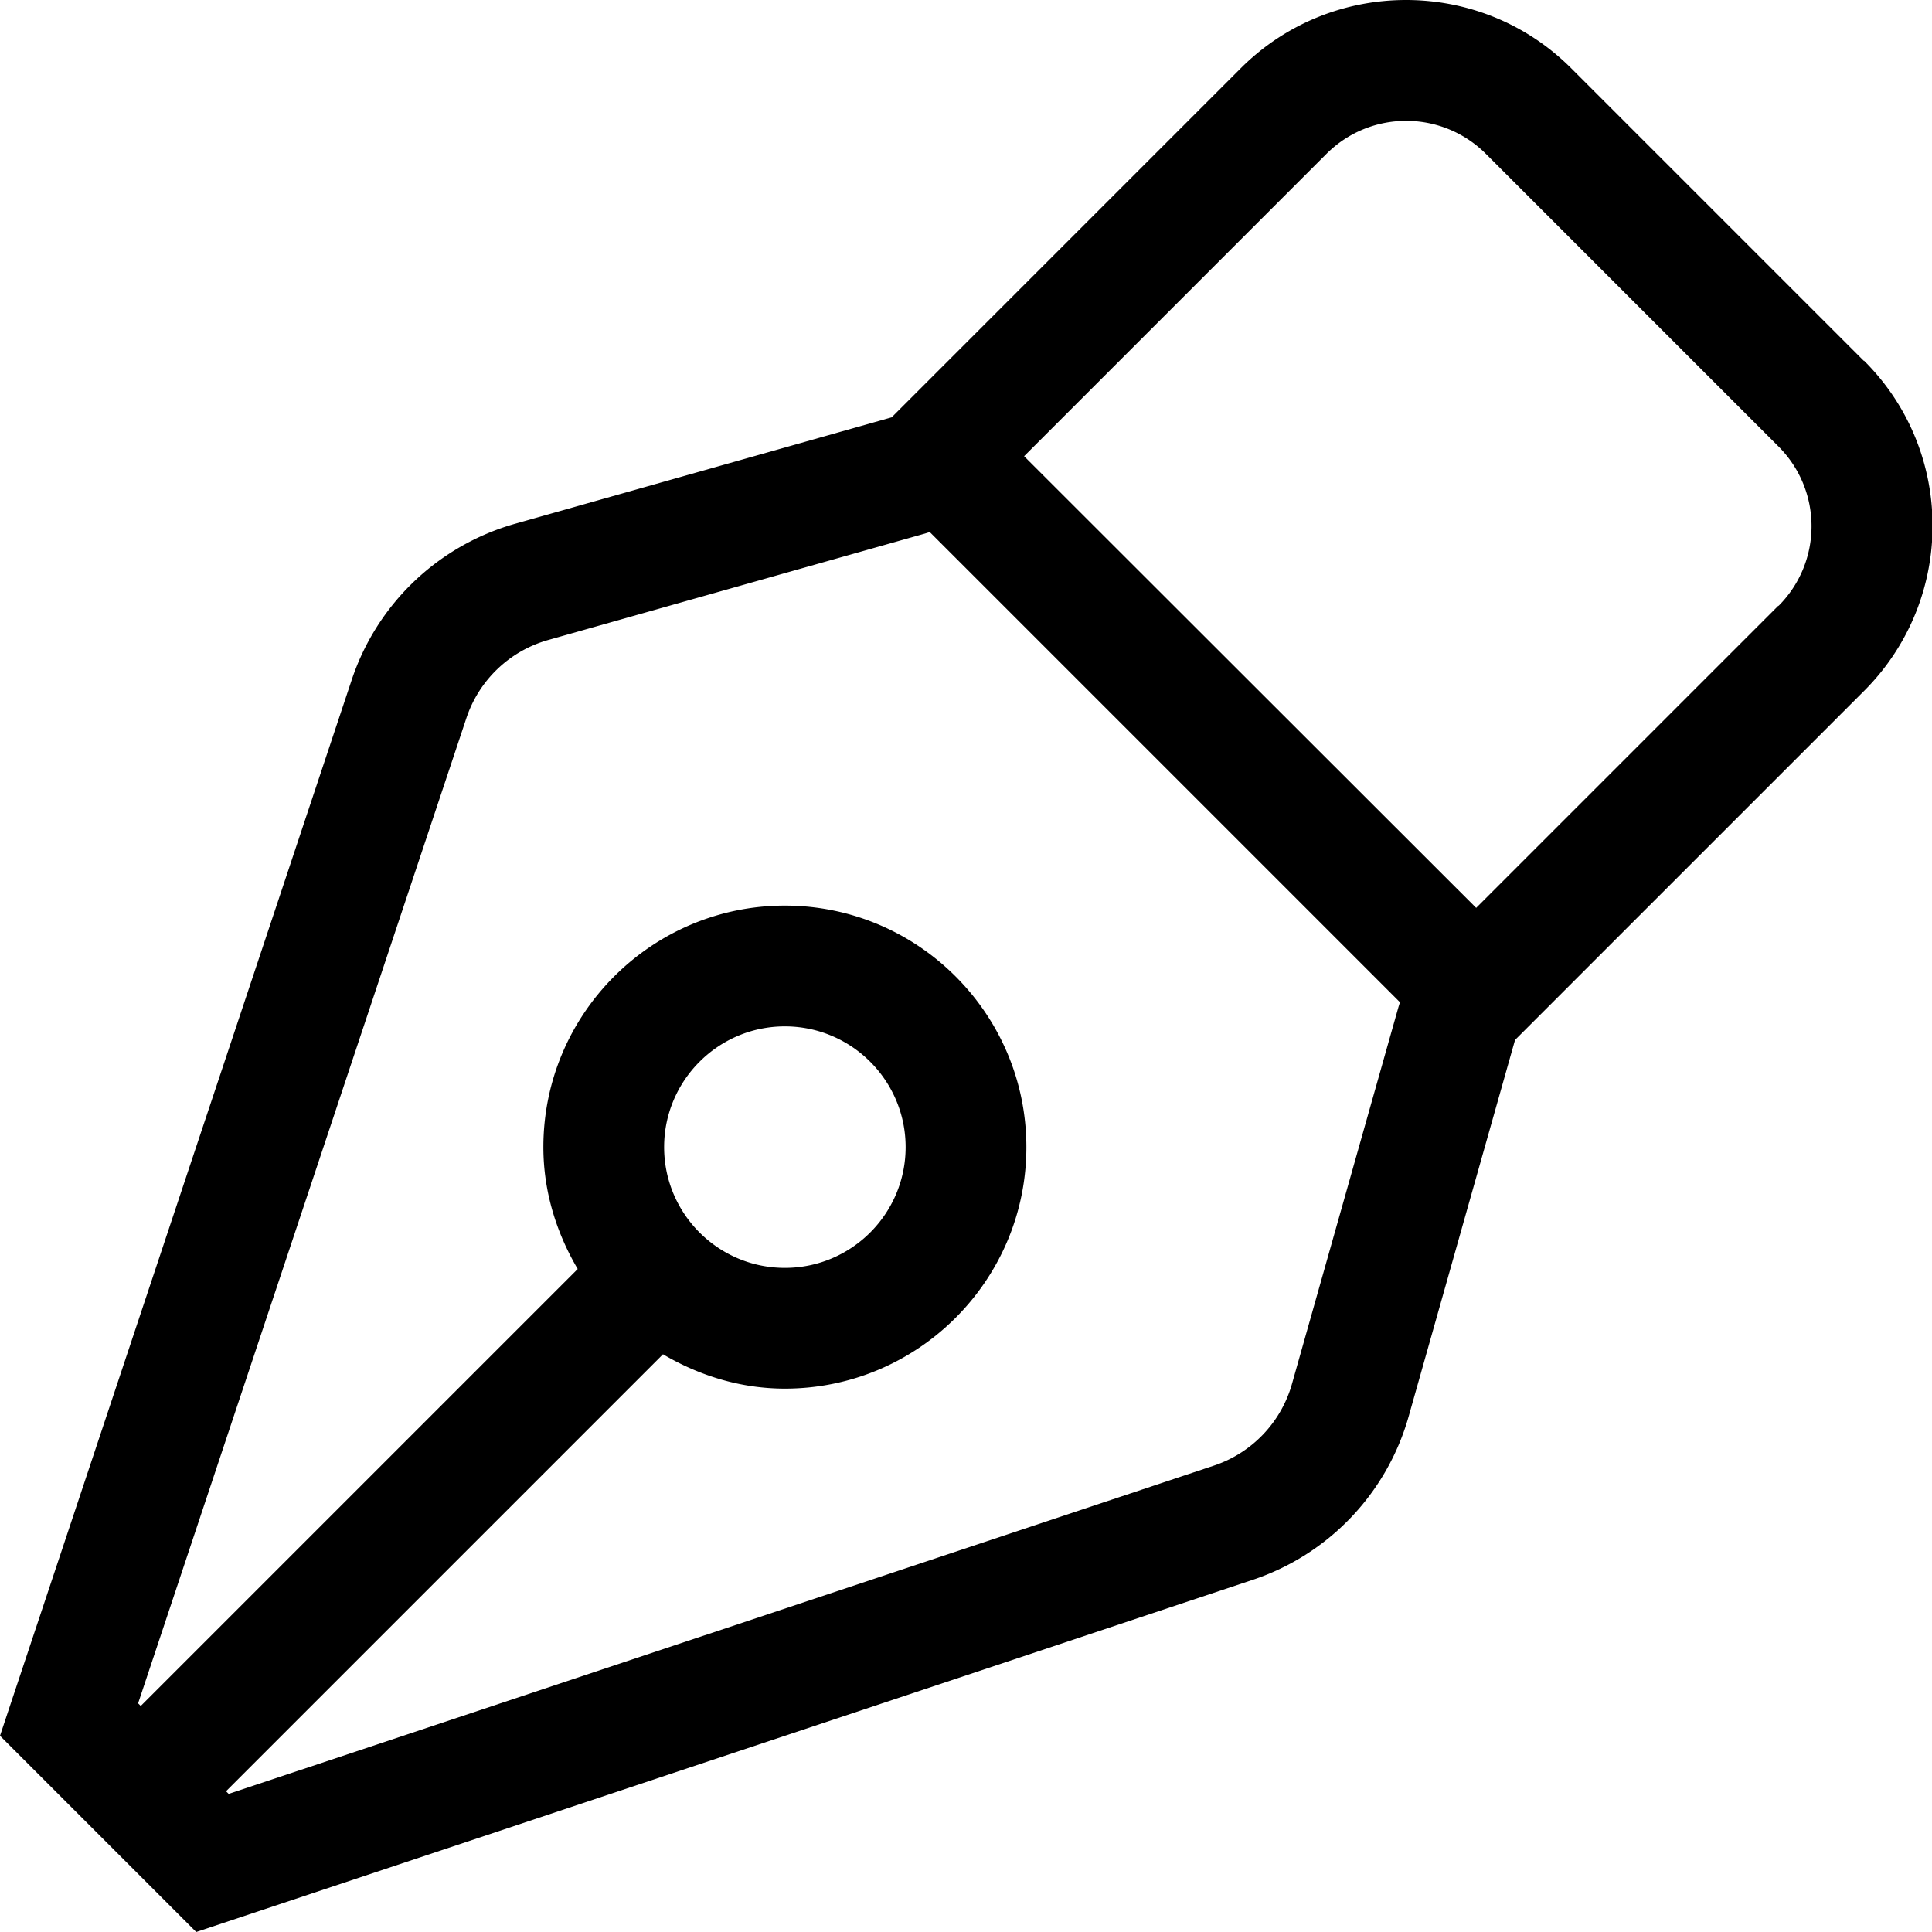
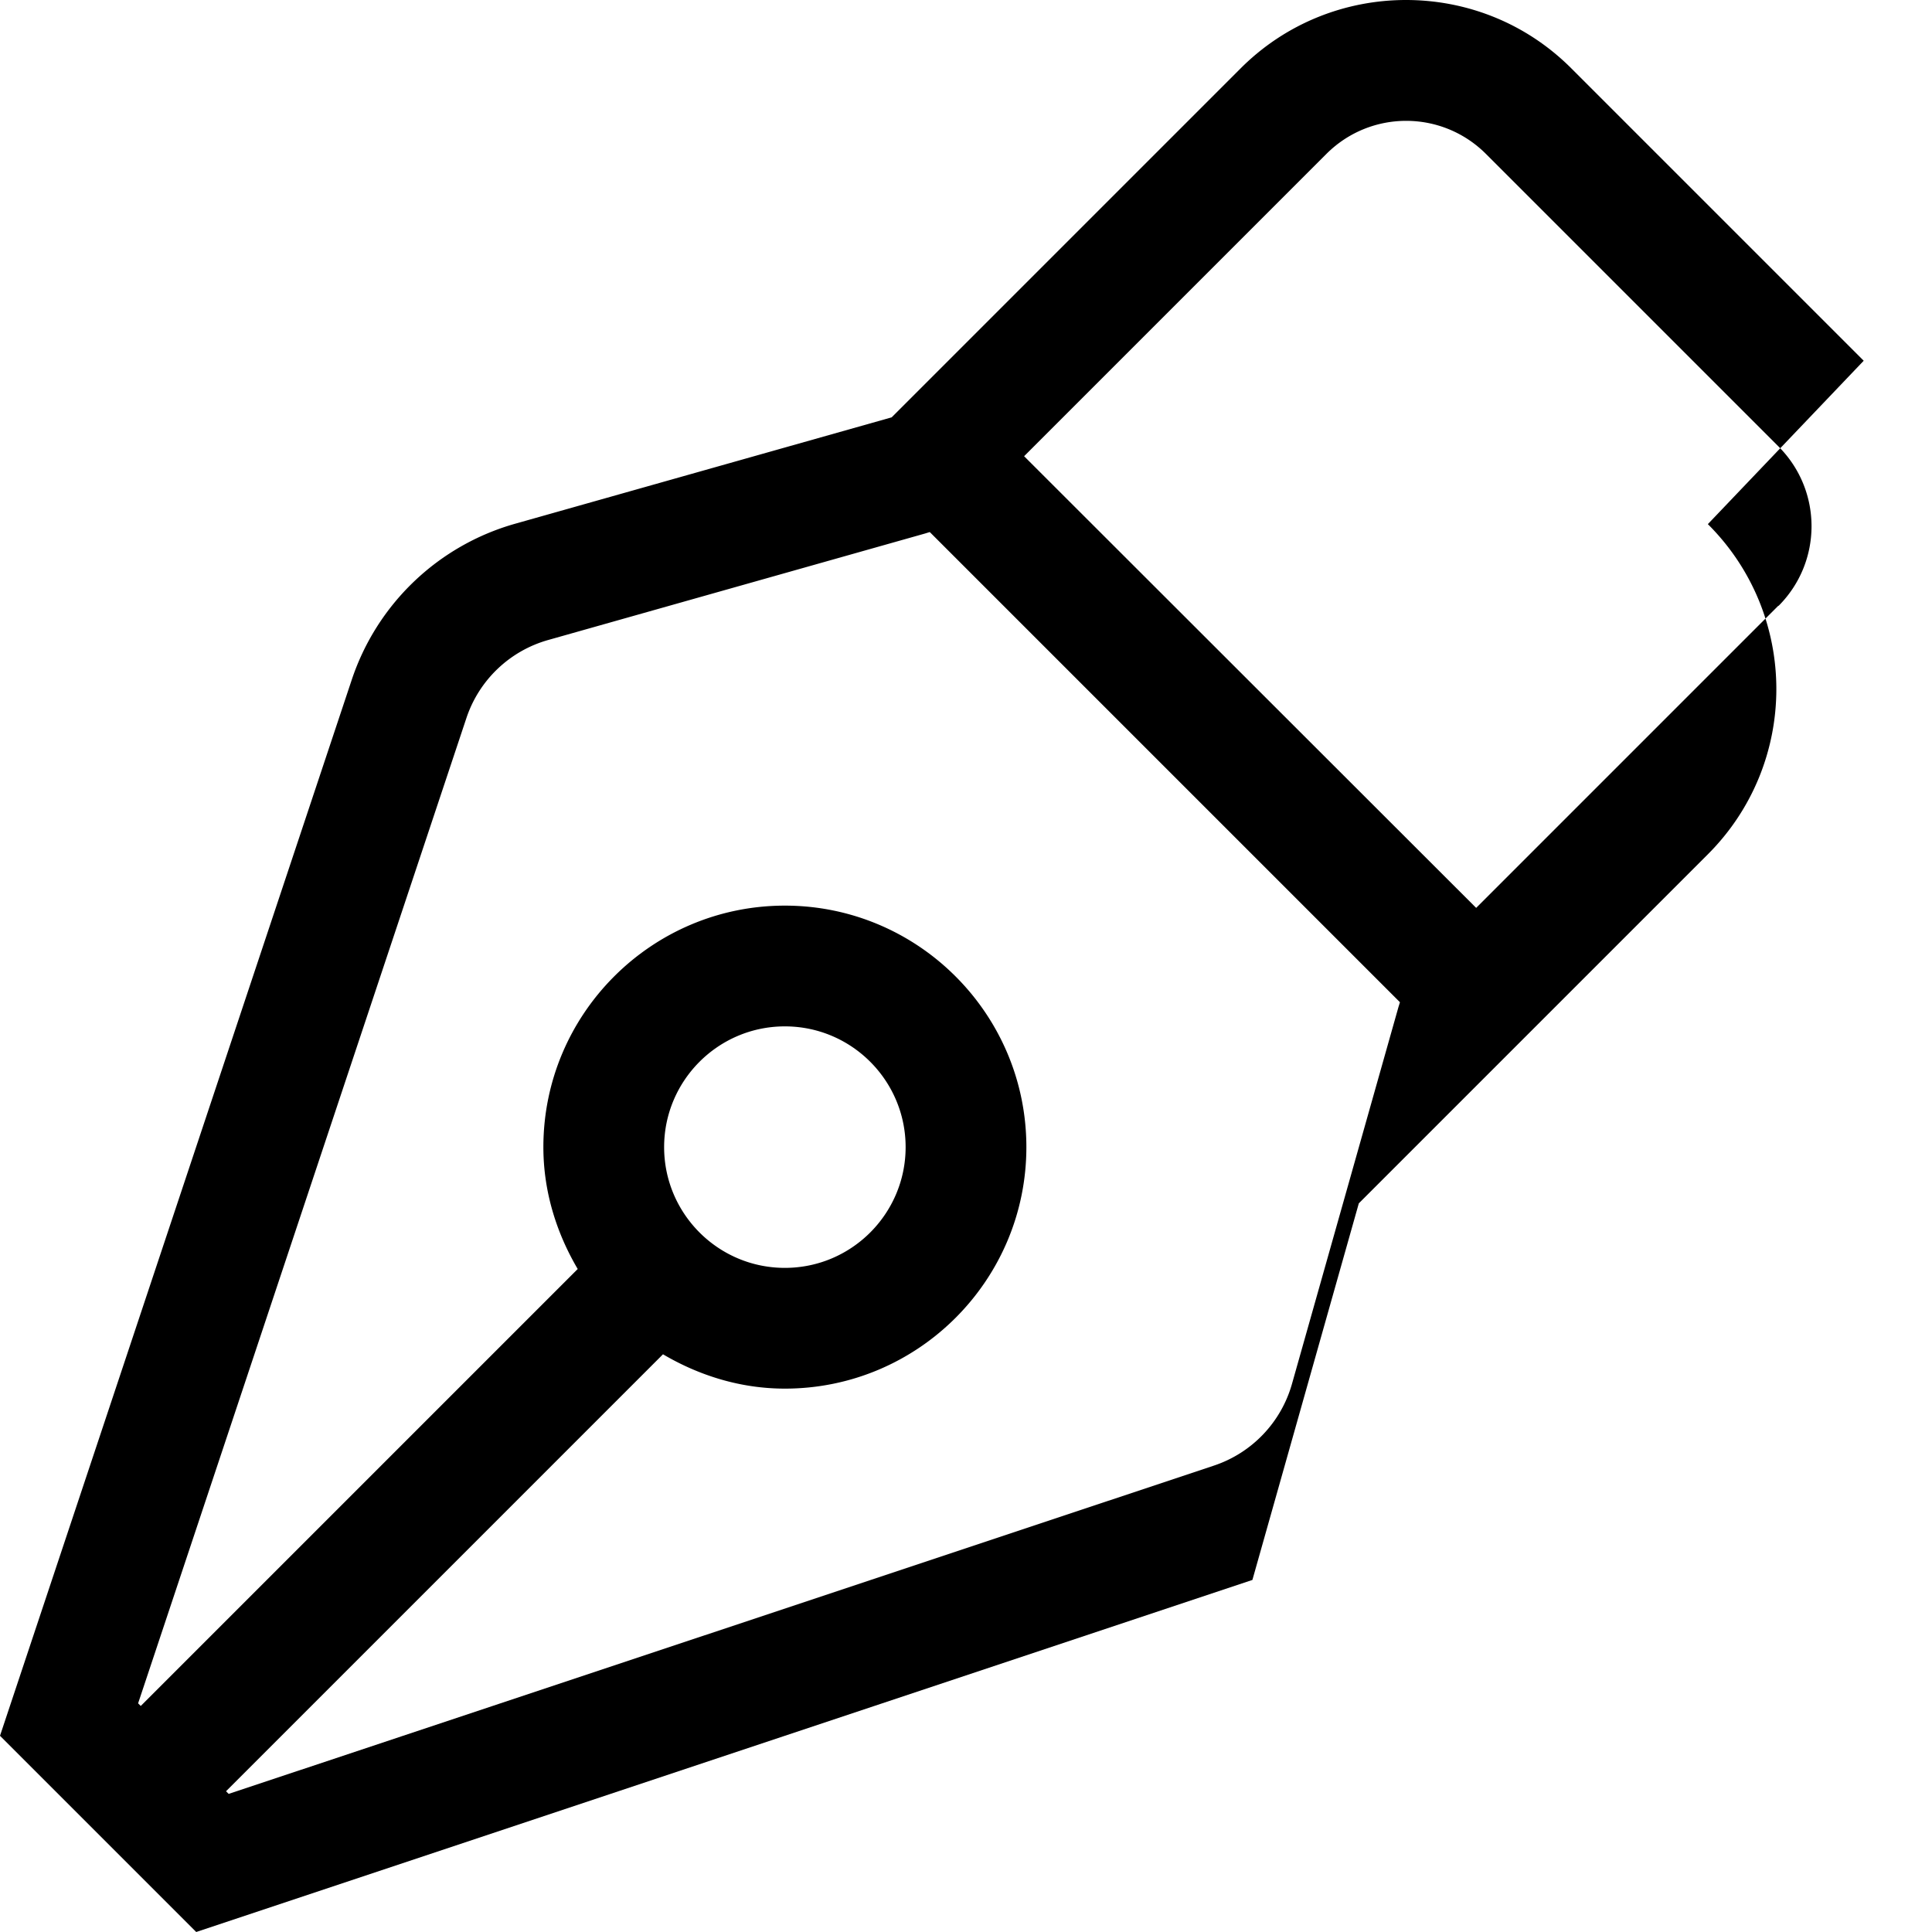
<svg xmlns="http://www.w3.org/2000/svg" viewBox="0 0 512 512">
-   <path d="M493.9 95.6L416.4 18.1C404.3 6 388.5 0 372.6 0c-15.8 0-31.7 6-43.8 18.1l-92.5 92.5-99.8 28.2a64 64 0 0 0 -43.3 41.4L0 460l52 52 279.9-93.3a64 64 0 0 0 41.4-43.3l28.2-99.8 92.5-92.5c24.2-24.2 24.2-63.4 0-87.5zM342.4 366.7a32 32 0 0 1 -20.7 21.7l-261.1 87-.7-.7L175.7 358.9c9.5 5.6 20.5 9.1 32.3 9.1 35.3 0 64-28.7 64-64s-28.7-64-64-64-64 28.7-64 64c0 11.8 3.5 22.8 9.1 32.3L37.3 452.1l-.7-.7 87-261.1a32 32 0 0 1 21.7-20.7l99.8-28.2 1.3-.4 124.6 124.6-.4 1.3-28.2 99.8zM176 304c0-17.6 14.3-32 32-32s32 14.4 32 32-14.3 32-32 32-32-14.4-32-32zm295.3-143.5l-80.1 80.1-119.8-119.7 80.1-80.1c11.7-11.7 30.6-11.7 42.3 0l77.5 77.5c11.7 11.7 11.7 30.6 0 42.3z" />
+   <path d="M493.9 95.6L416.4 18.1C404.3 6 388.5 0 372.6 0c-15.8 0-31.7 6-43.8 18.1l-92.5 92.5-99.8 28.2a64 64 0 0 0 -43.3 41.4L0 460l52 52 279.9-93.3l28.2-99.8 92.5-92.5c24.2-24.2 24.2-63.4 0-87.5zM342.4 366.7a32 32 0 0 1 -20.7 21.7l-261.1 87-.7-.7L175.7 358.9c9.5 5.6 20.5 9.1 32.3 9.1 35.3 0 64-28.7 64-64s-28.7-64-64-64-64 28.7-64 64c0 11.8 3.5 22.8 9.1 32.3L37.3 452.1l-.7-.7 87-261.1a32 32 0 0 1 21.7-20.7l99.8-28.2 1.3-.4 124.6 124.6-.4 1.3-28.2 99.8zM176 304c0-17.6 14.3-32 32-32s32 14.4 32 32-14.3 32-32 32-32-14.4-32-32zm295.3-143.5l-80.1 80.1-119.8-119.7 80.1-80.1c11.7-11.7 30.6-11.7 42.3 0l77.5 77.5c11.7 11.7 11.7 30.6 0 42.3z" />
</svg>